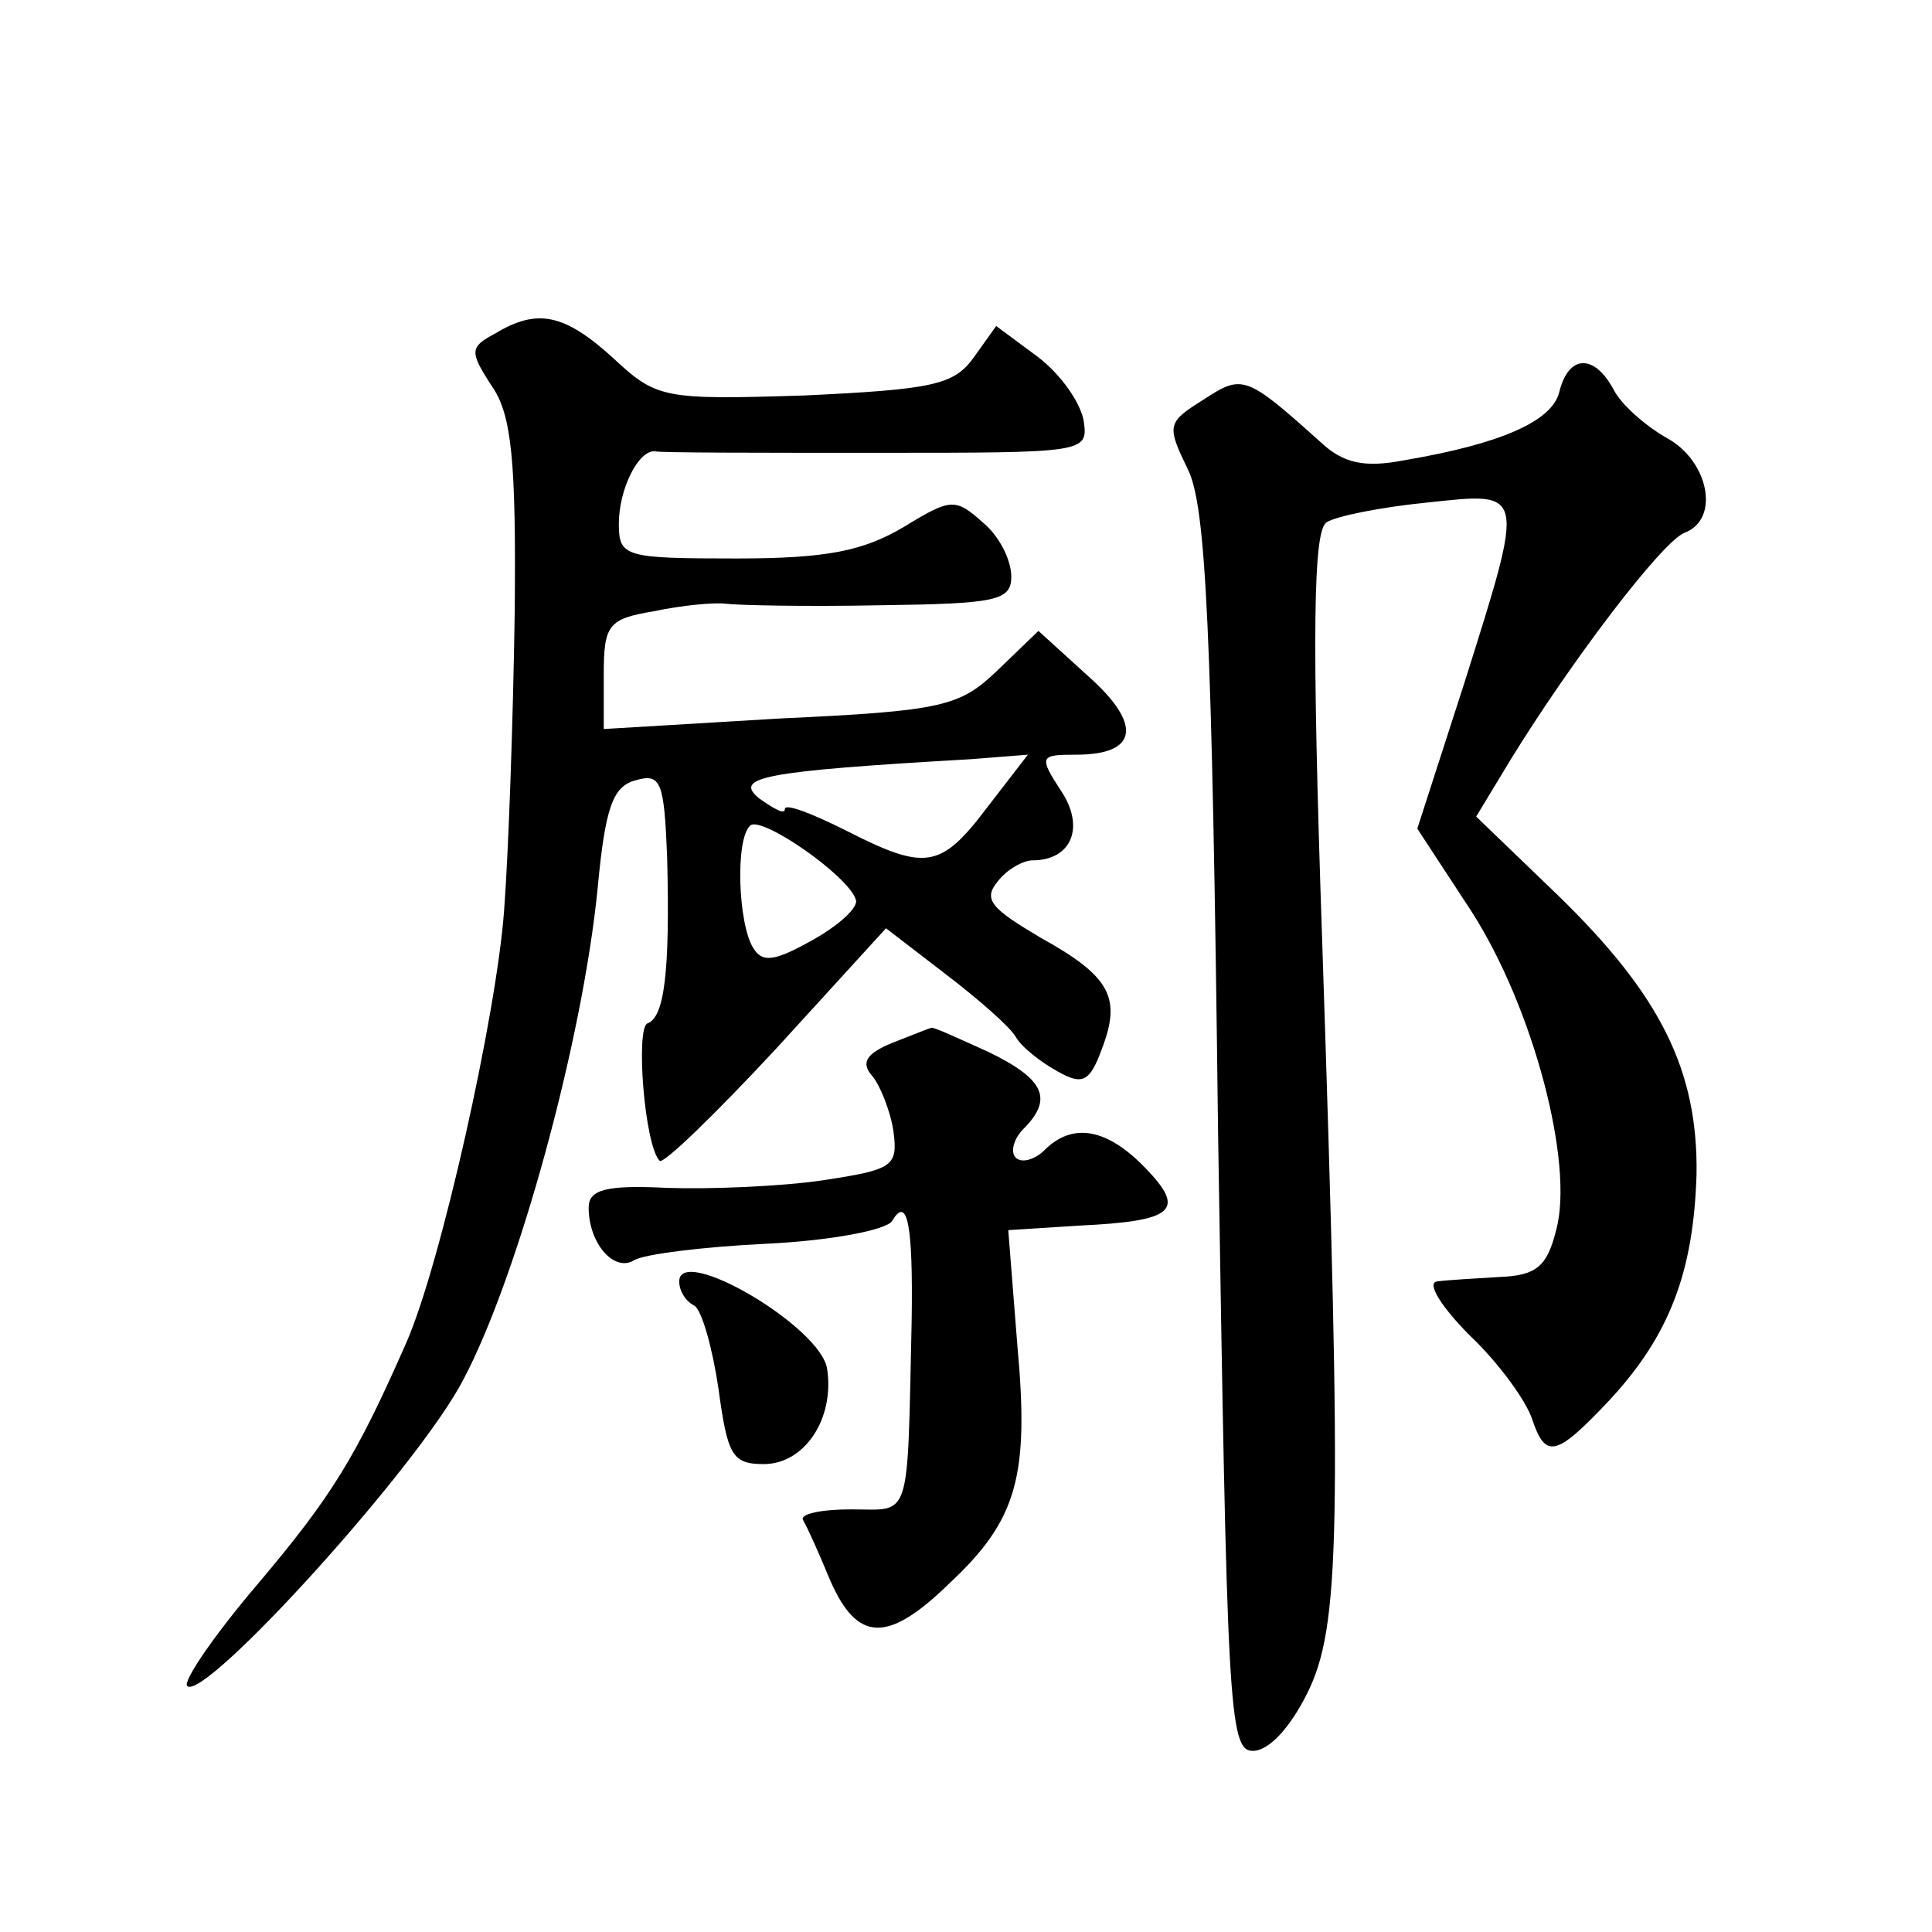
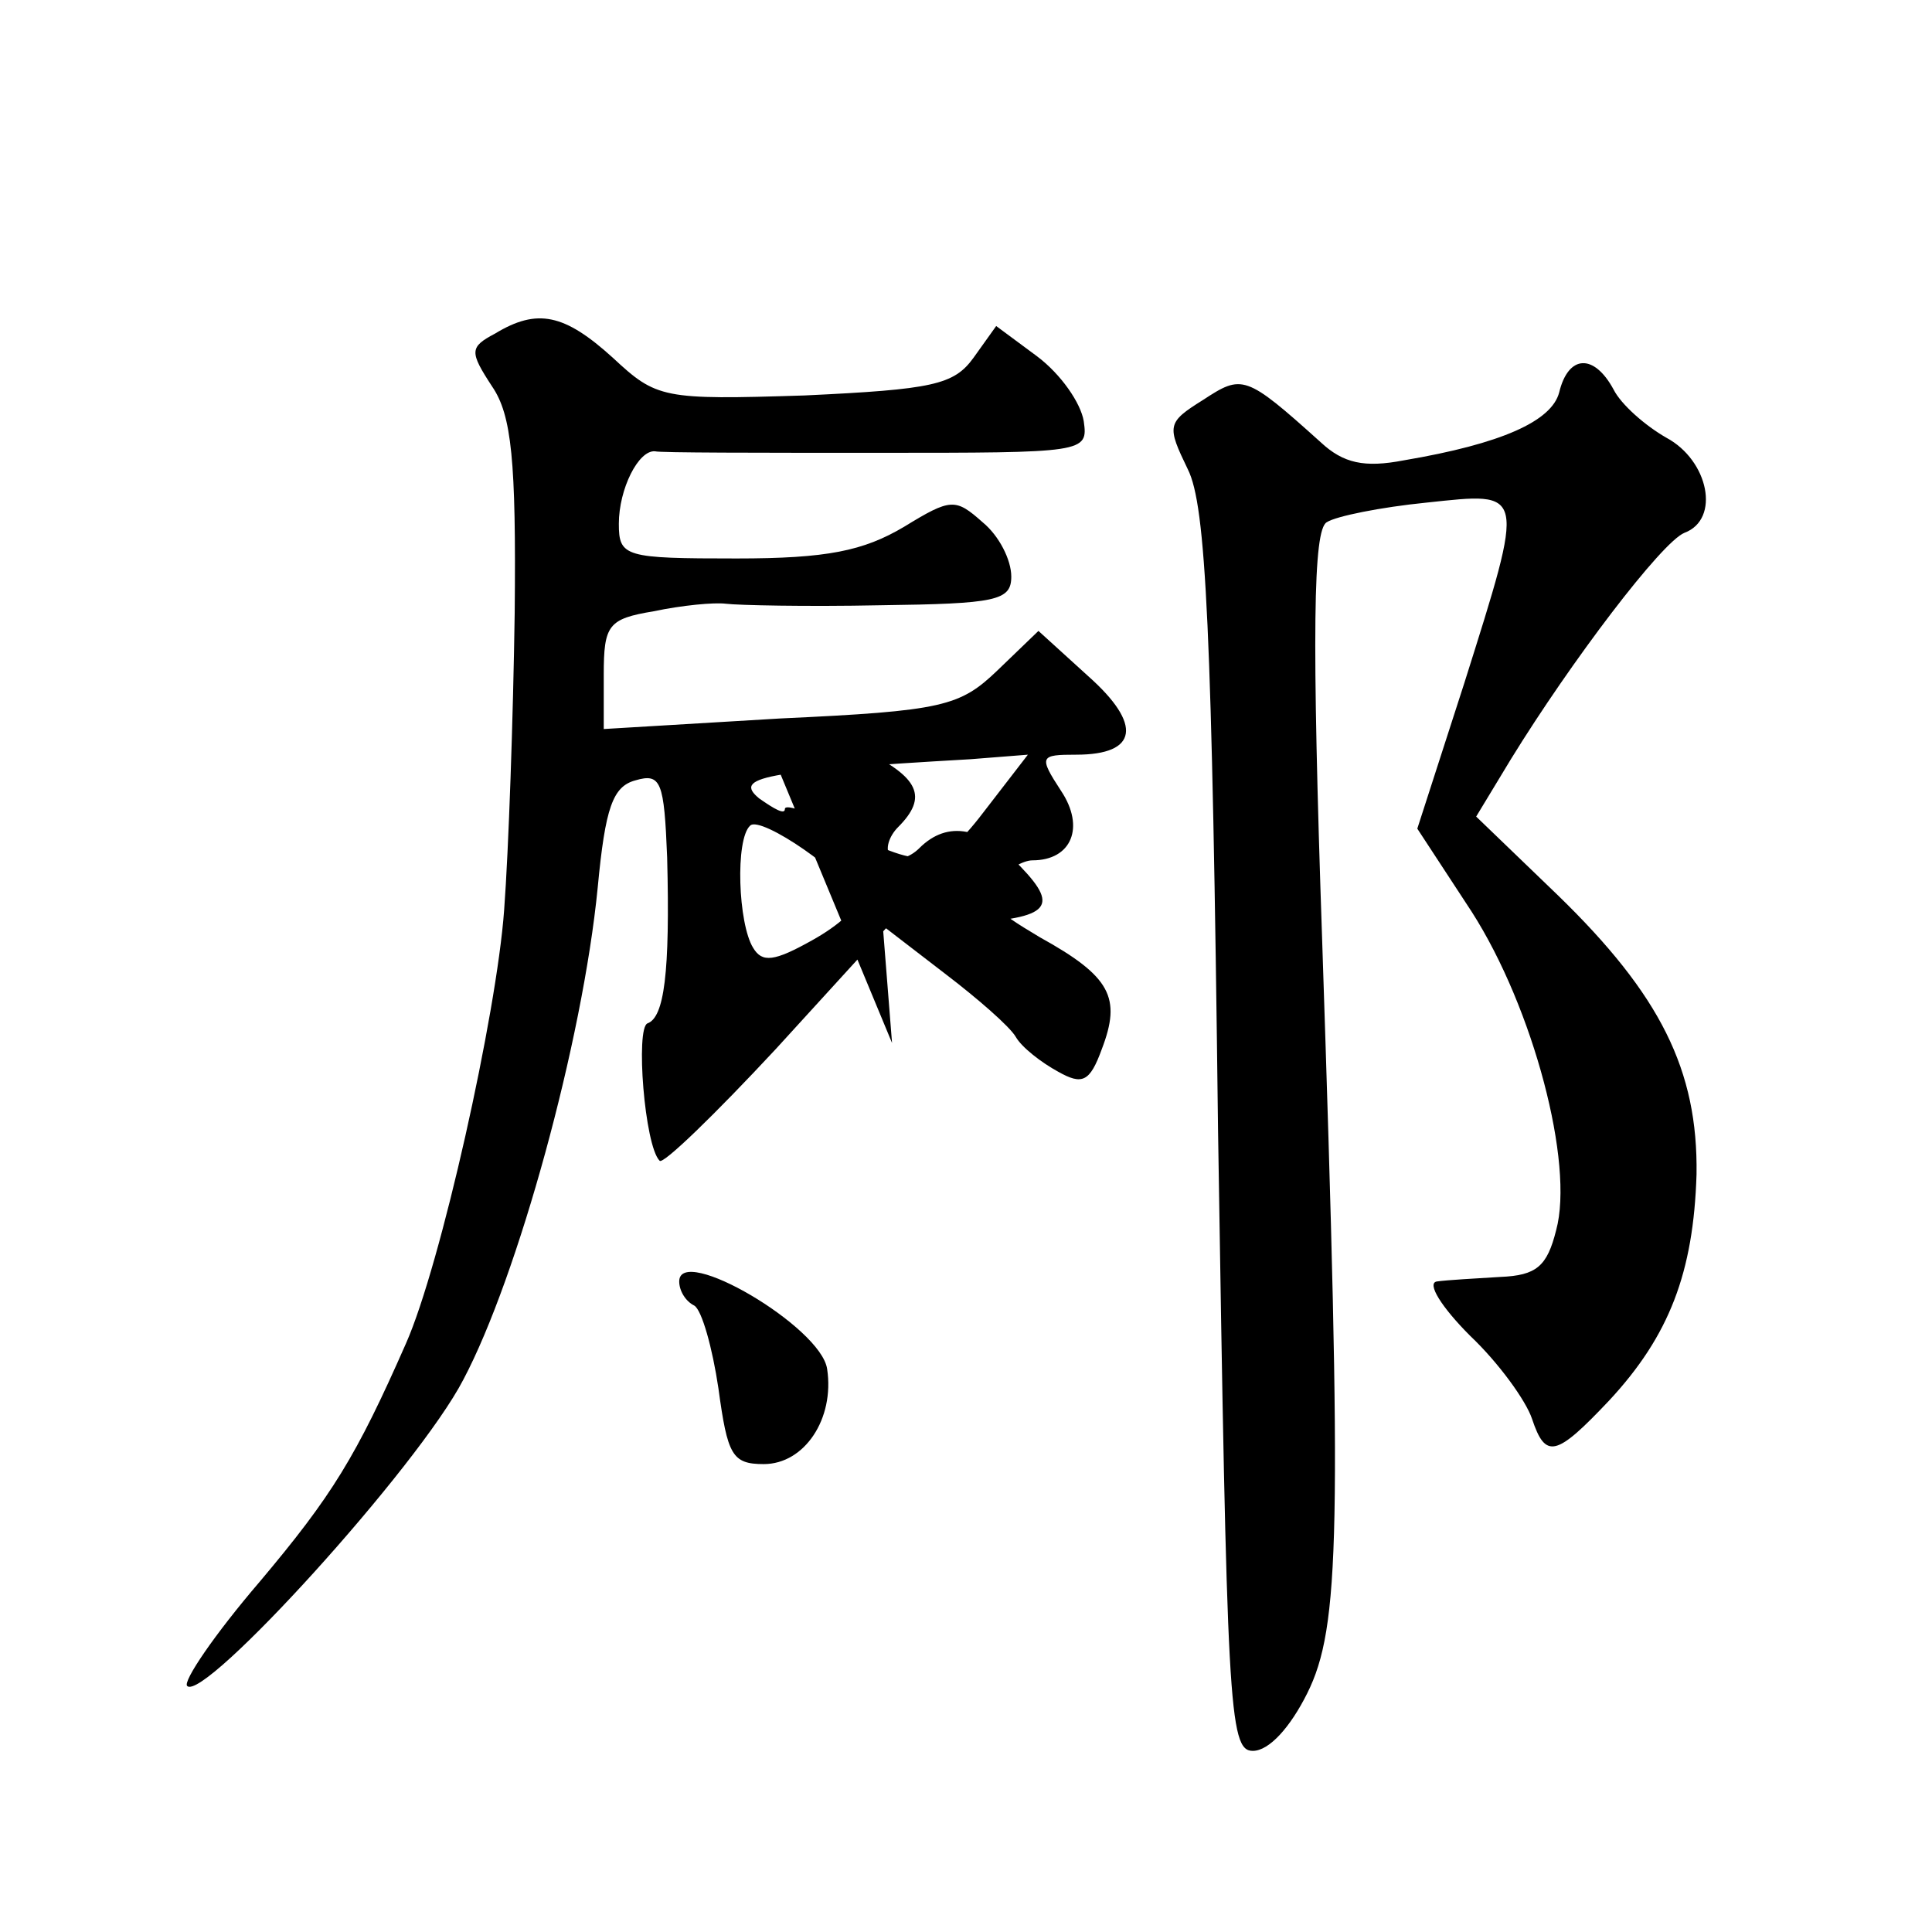
<svg xmlns="http://www.w3.org/2000/svg" version="1.0" width="128pt" height="128pt" viewBox="0 0 128 128" preserveAspectRatio="xMidYMid meet">
  <g transform="translate(0,128) scale(0.1,-0.1)" fill="#0" stroke="none">
-     <path d="M328 1059 c-17 -9 -17 -12 -2 -35 13 -19 16 -49 15 -150 -1 -69 -4 -157 -7 -197 -5 -69 -42 -235 -65 -287 -33 -75 -49 -101 -97 -158 -30 -35 -51 -66 -48 -69 11 -11 153 145 183 203 36 68 79 224 89 326 5 53 10 67 25 71 17 5 19 -1 21 -51 2 -77 -2 -106 -13 -110 -8 -3 -2 -81 8 -91 2 -3 37 31 77 74 l73 80 39 -30 c21 -16 43 -35 47 -42 4 -7 17 -17 28 -23 16 -9 21 -7 29 15 13 34 6 48 -41 74 -32 19 -38 25 -28 37 6 8 17 14 23 14 26 0 35 22 19 46 -15 23 -14 24 10 24 41 0 44 20 8 52 l-33 30 -27 -26 c-25 -24 -36 -27 -144 -32 l-117 -7 0 36 c0 33 3 37 33 42 19 4 40 6 48 5 8 -1 53 -2 102 -1 77 1 87 3 87 19 0 11 -8 27 -19 36 -18 16 -21 16 -52 -3 -27 -16 -51 -21 -111 -21 -74 0 -78 1 -78 23 0 23 13 49 24 48 3 -1 69 -1 147 -1 138 0 140 0 137 21 -2 12 -15 31 -31 43 l-27 20 -15 -21 c-13 -18 -27 -21 -112 -25 -94 -3 -98 -2 -127 25 -32 29 -50 33 -78 16z m326 -314 c-31 -41 -41 -42 -94 -15 -22 11 -40 18 -40 14 0 -4 -7 0 -17 7 -17 14 1 18 140 26 l38 3 -27 -35z m-87 -61 c2 -5 -11 -17 -29 -27 -25 -14 -33 -15 -39 -5 -10 16 -12 72 -2 81 7 7 65 -33 70 -49z M1033 1020 c-5 -19 -38 -34 -103 -45 -26 -5 -40 -2 -55 12 -50 45 -52 45 -78 28 -24 -15 -24 -17 -10 -46 12 -24 16 -105 20 -439 6 -380 7 -410 23 -410 11 0 25 16 36 38 22 44 23 107 10 498 -7 205 -6 273 3 278 6 4 36 10 66 13 66 7 66 10 25 -120 l-31 -96 36 -55 c41 -64 68 -167 56 -211 -6 -24 -13 -30 -37 -31 -16 -1 -35 -2 -42 -3 -7 -1 3 -17 22 -36 19 -18 37 -43 41 -55 9 -27 16 -25 51 12 40 43 56 85 58 150 1 69 -24 119 -92 185 l-54 52 23 38 c40 65 100 144 115 150 24 9 16 48 -12 63 -14 8 -30 22 -35 32 -13 24 -30 23 -36 -2z M591 589 c-17 -7 -21 -13 -13 -22 5 -6 12 -23 14 -37 3 -23 -1 -25 -47 -32 -27 -4 -74 -6 -103 -5 -40 2 -52 -1 -52 -13 0 -24 17 -43 30 -35 6 4 46 9 88 11 42 2 79 9 83 15 10 17 14 -1 13 -66 -3 -135 0 -125 -40 -125 -20 0 -34 -3 -32 -7 3 -5 11 -23 18 -40 18 -41 38 -42 79 -2 45 42 53 71 45 158 l-6 76 47 3 c63 3 71 10 44 38 -25 26 -48 31 -67 12 -6 -6 -15 -9 -19 -5 -4 4 -1 13 5 19 20 20 14 33 -23 51 -20 9 -37 17 -38 16 -1 0 -13 -5 -26 -10z M450 431 c0 -6 4 -13 10 -16 5 -3 12 -28 16 -55 6 -44 9 -50 30 -50 27 0 47 30 42 63 -4 28 -98 83 -98 58z" />
+     <path d="M328 1059 c-17 -9 -17 -12 -2 -35 13 -19 16 -49 15 -150 -1 -69 -4 -157 -7 -197 -5 -69 -42 -235 -65 -287 -33 -75 -49 -101 -97 -158 -30 -35 -51 -66 -48 -69 11 -11 153 145 183 203 36 68 79 224 89 326 5 53 10 67 25 71 17 5 19 -1 21 -51 2 -77 -2 -106 -13 -110 -8 -3 -2 -81 8 -91 2 -3 37 31 77 74 l73 80 39 -30 c21 -16 43 -35 47 -42 4 -7 17 -17 28 -23 16 -9 21 -7 29 15 13 34 6 48 -41 74 -32 19 -38 25 -28 37 6 8 17 14 23 14 26 0 35 22 19 46 -15 23 -14 24 10 24 41 0 44 20 8 52 l-33 30 -27 -26 c-25 -24 -36 -27 -144 -32 l-117 -7 0 36 c0 33 3 37 33 42 19 4 40 6 48 5 8 -1 53 -2 102 -1 77 1 87 3 87 19 0 11 -8 27 -19 36 -18 16 -21 16 -52 -3 -27 -16 -51 -21 -111 -21 -74 0 -78 1 -78 23 0 23 13 49 24 48 3 -1 69 -1 147 -1 138 0 140 0 137 21 -2 12 -15 31 -31 43 l-27 20 -15 -21 c-13 -18 -27 -21 -112 -25 -94 -3 -98 -2 -127 25 -32 29 -50 33 -78 16z m326 -314 c-31 -41 -41 -42 -94 -15 -22 11 -40 18 -40 14 0 -4 -7 0 -17 7 -17 14 1 18 140 26 l38 3 -27 -35z m-87 -61 c2 -5 -11 -17 -29 -27 -25 -14 -33 -15 -39 -5 -10 16 -12 72 -2 81 7 7 65 -33 70 -49z M1033 1020 c-5 -19 -38 -34 -103 -45 -26 -5 -40 -2 -55 12 -50 45 -52 45 -78 28 -24 -15 -24 -17 -10 -46 12 -24 16 -105 20 -439 6 -380 7 -410 23 -410 11 0 25 16 36 38 22 44 23 107 10 498 -7 205 -6 273 3 278 6 4 36 10 66 13 66 7 66 10 25 -120 l-31 -96 36 -55 c41 -64 68 -167 56 -211 -6 -24 -13 -30 -37 -31 -16 -1 -35 -2 -42 -3 -7 -1 3 -17 22 -36 19 -18 37 -43 41 -55 9 -27 16 -25 51 12 40 43 56 85 58 150 1 69 -24 119 -92 185 l-54 52 23 38 c40 65 100 144 115 150 24 9 16 48 -12 63 -14 8 -30 22 -35 32 -13 24 -30 23 -36 -2z M591 589 l-6 76 47 3 c63 3 71 10 44 38 -25 26 -48 31 -67 12 -6 -6 -15 -9 -19 -5 -4 4 -1 13 5 19 20 20 14 33 -23 51 -20 9 -37 17 -38 16 -1 0 -13 -5 -26 -10z M450 431 c0 -6 4 -13 10 -16 5 -3 12 -28 16 -55 6 -44 9 -50 30 -50 27 0 47 30 42 63 -4 28 -98 83 -98 58z" />
  </g>
</svg>